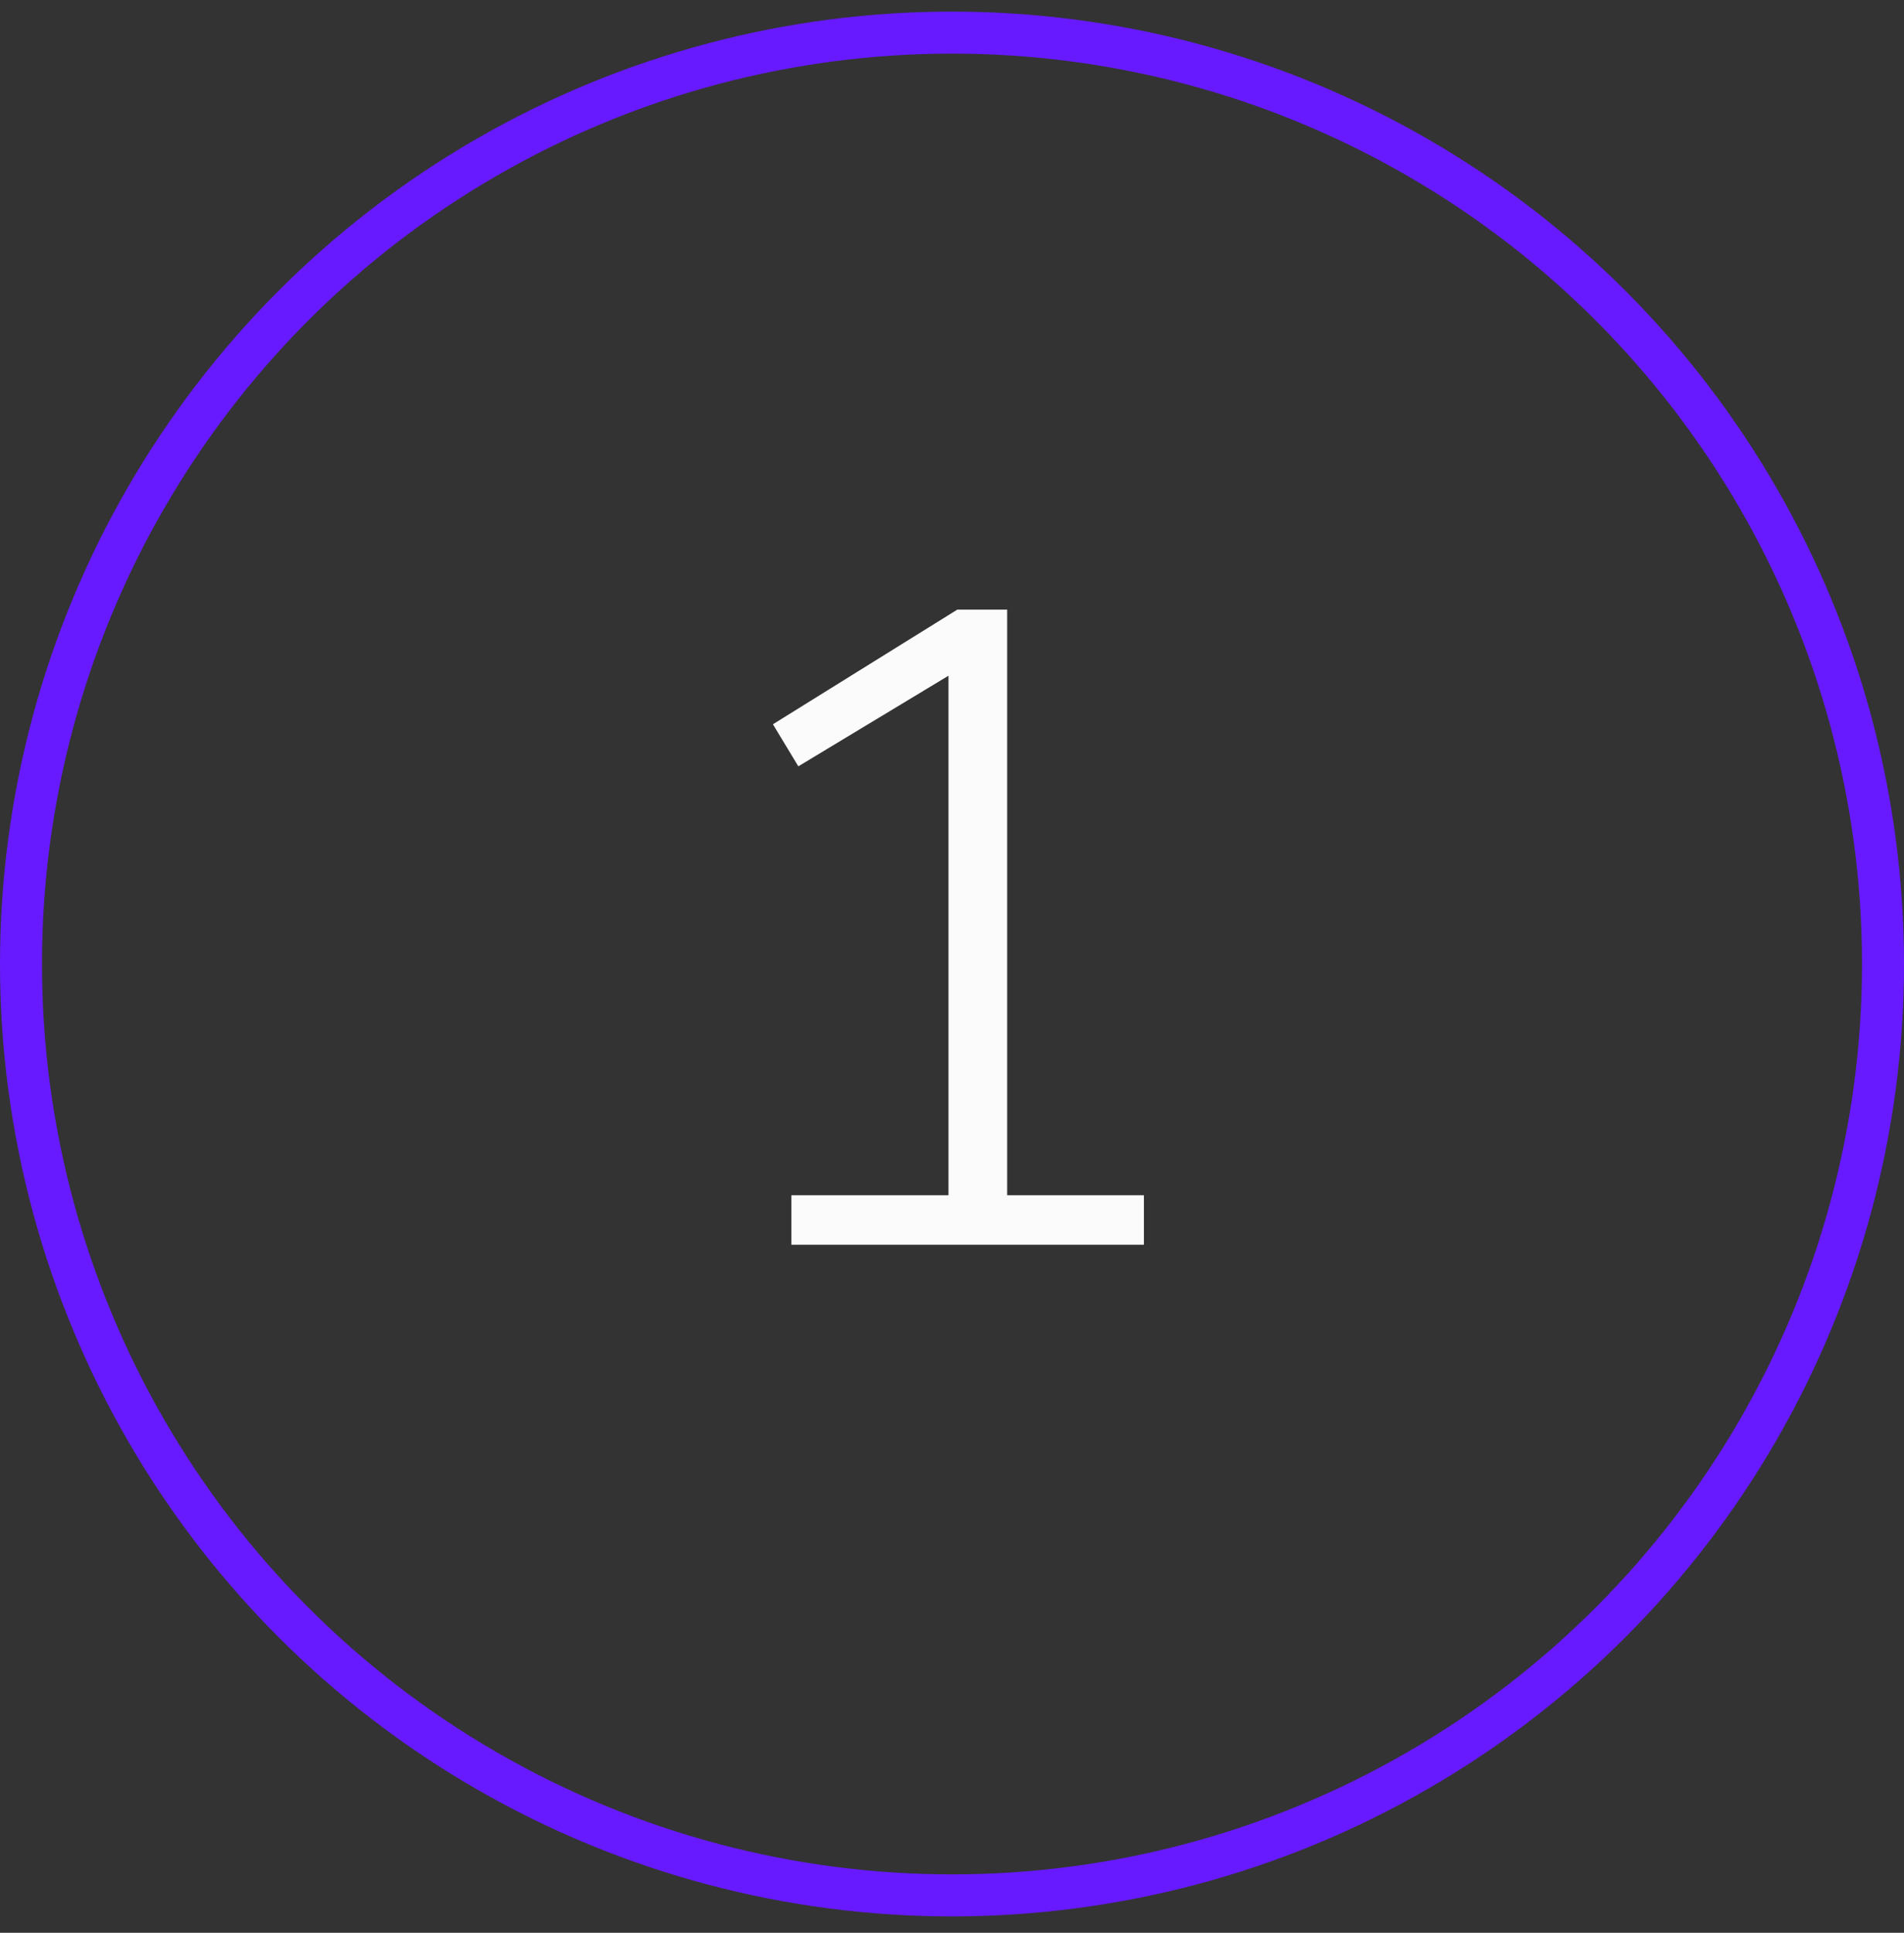
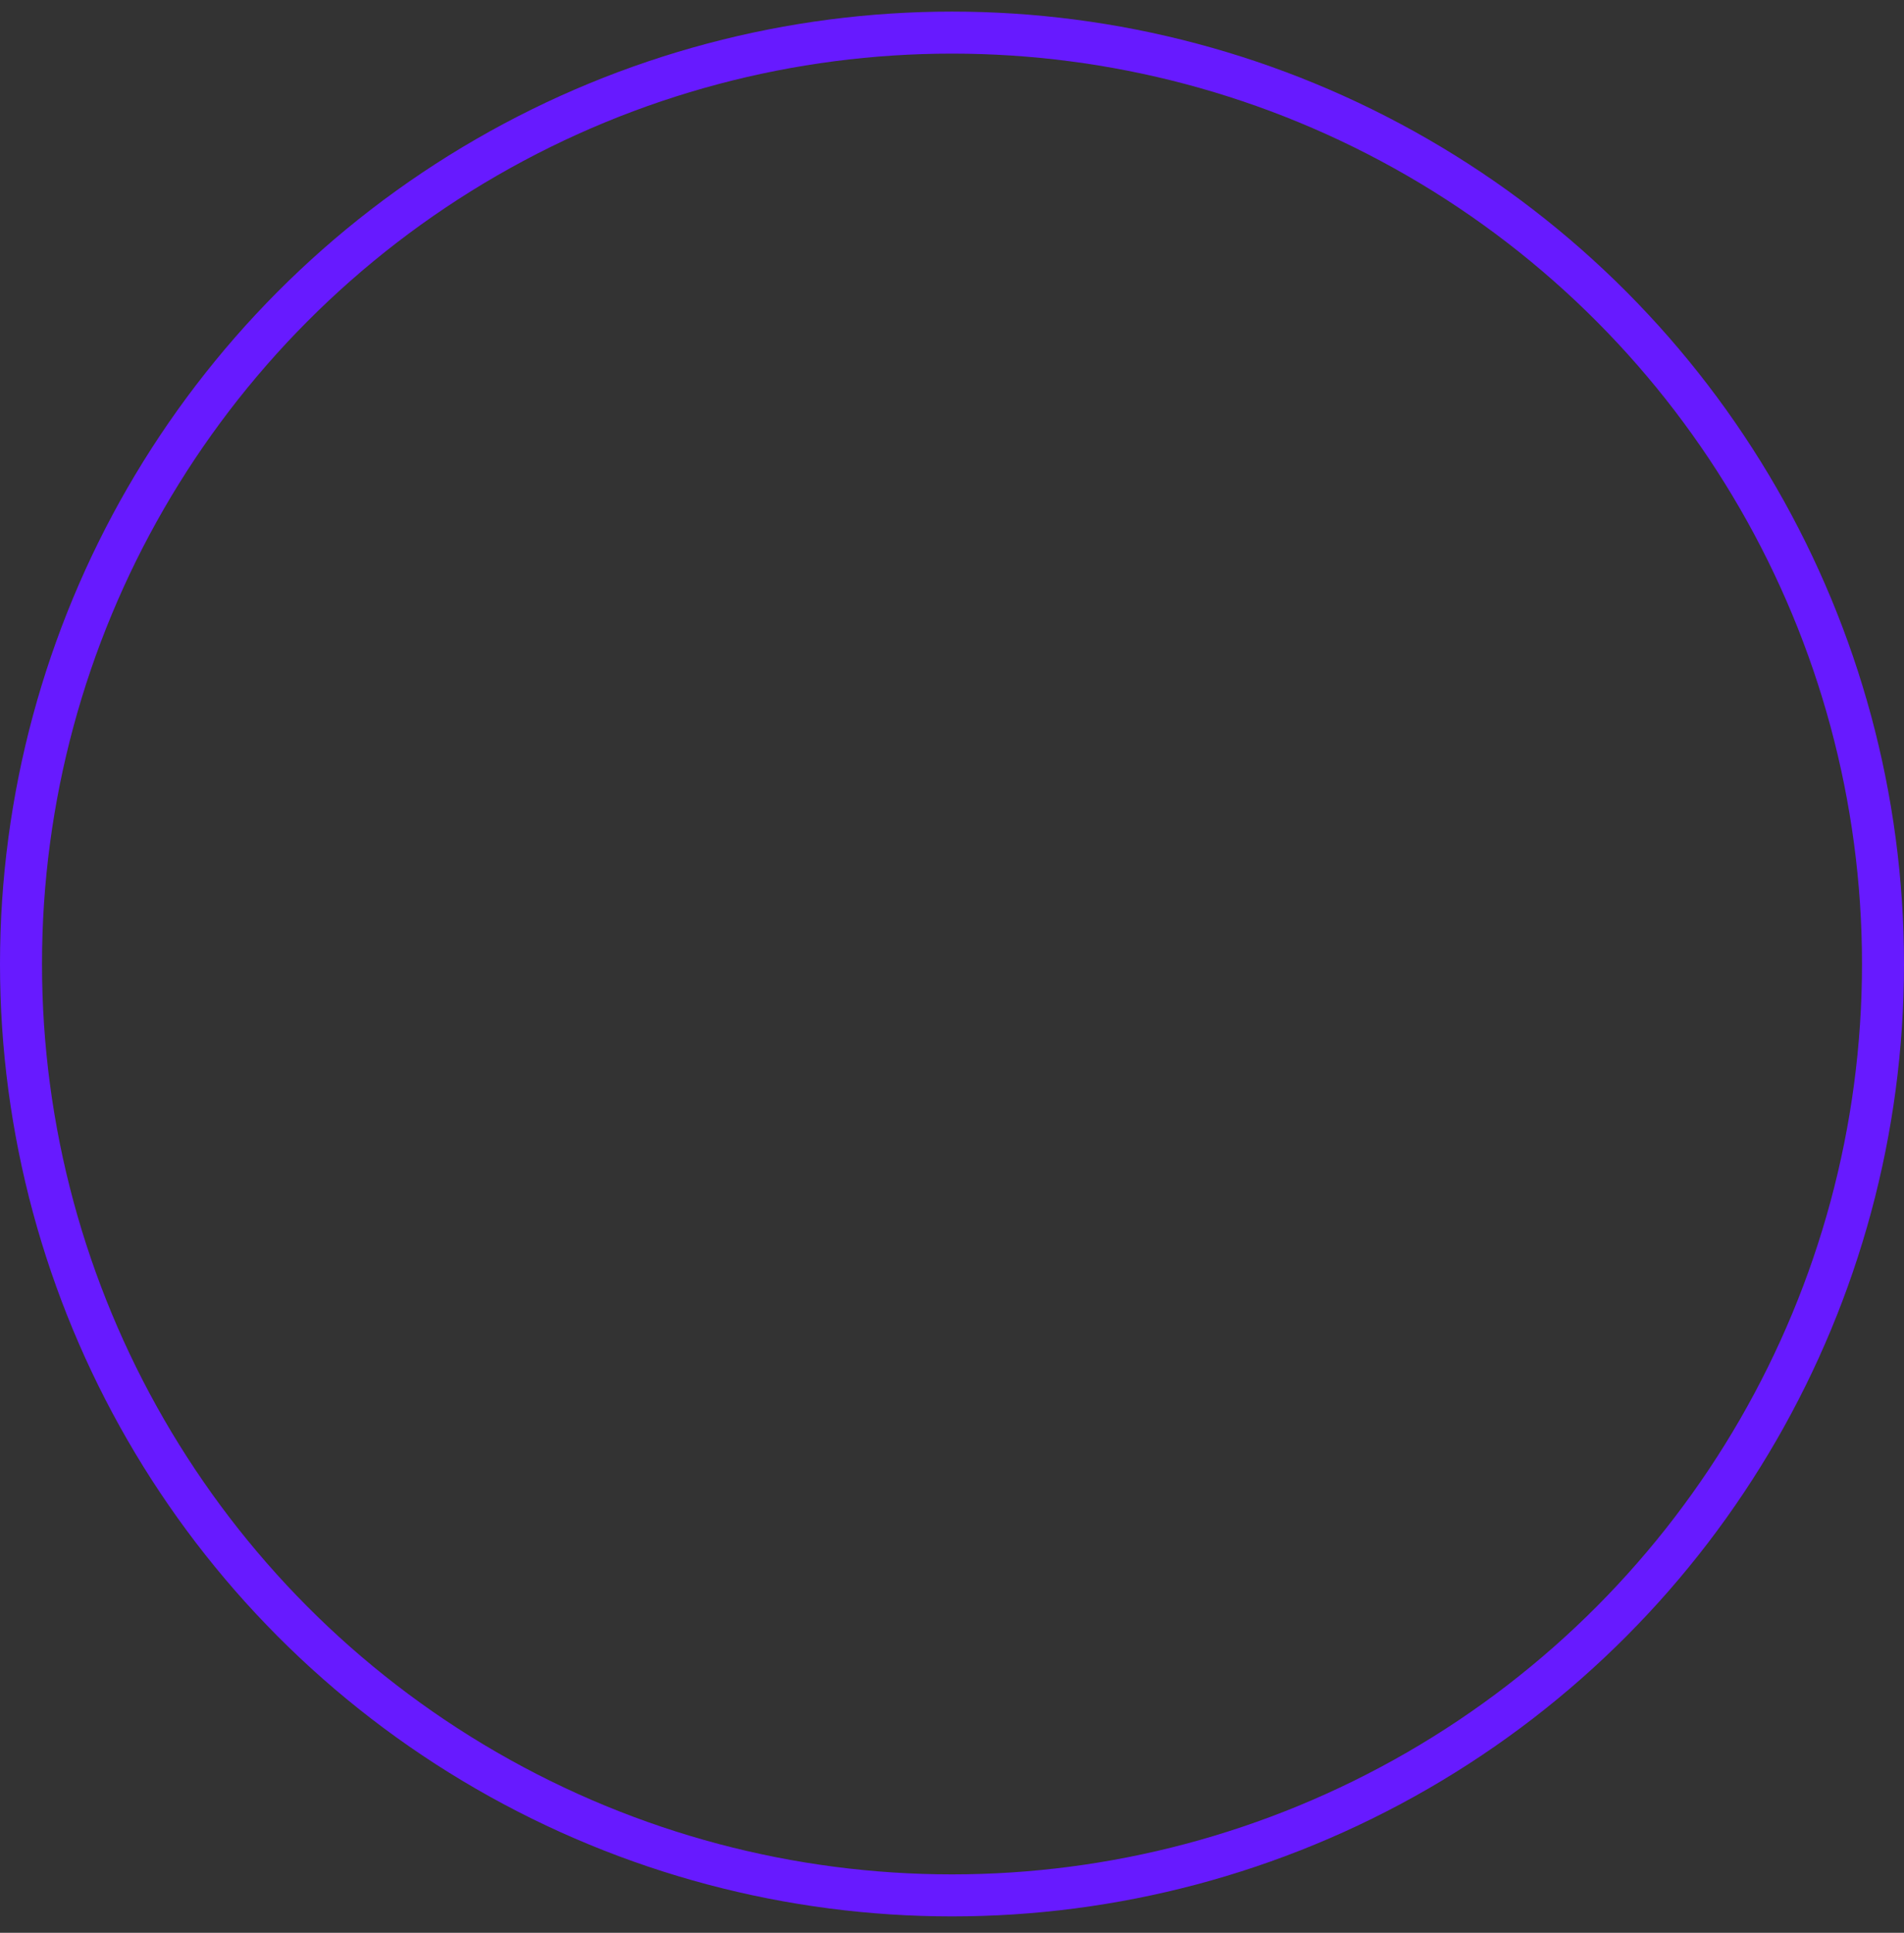
<svg xmlns="http://www.w3.org/2000/svg" width="68" height="69" viewBox="0 0 68 69" fill="none">
  <rect x="0" y="0" width="68" height="69" fill="#333333" stroke="none" />
  <circle cx="34" cy="34.414" r="33.25" stroke="#671AFF" stroke-width="1.5" />
  <g clip-path="url(#clip0_36153_2189)">
    <path d="M35.97 21.764V43.775H33.874V24.123L28.512 27.357L27.604 25.856L34.188 21.764H35.97ZM40.854 42.669V44.435H28.264V42.669H40.854Z" fill="#FBFBFB" />
  </g>
  <defs>
    <clipPath id="clip0_36153_2189">
-       <rect width="34" height="34" fill="white" transform="translate(17 17.074)" />
-     </clipPath>
+       </clipPath>
  </defs>
</svg>